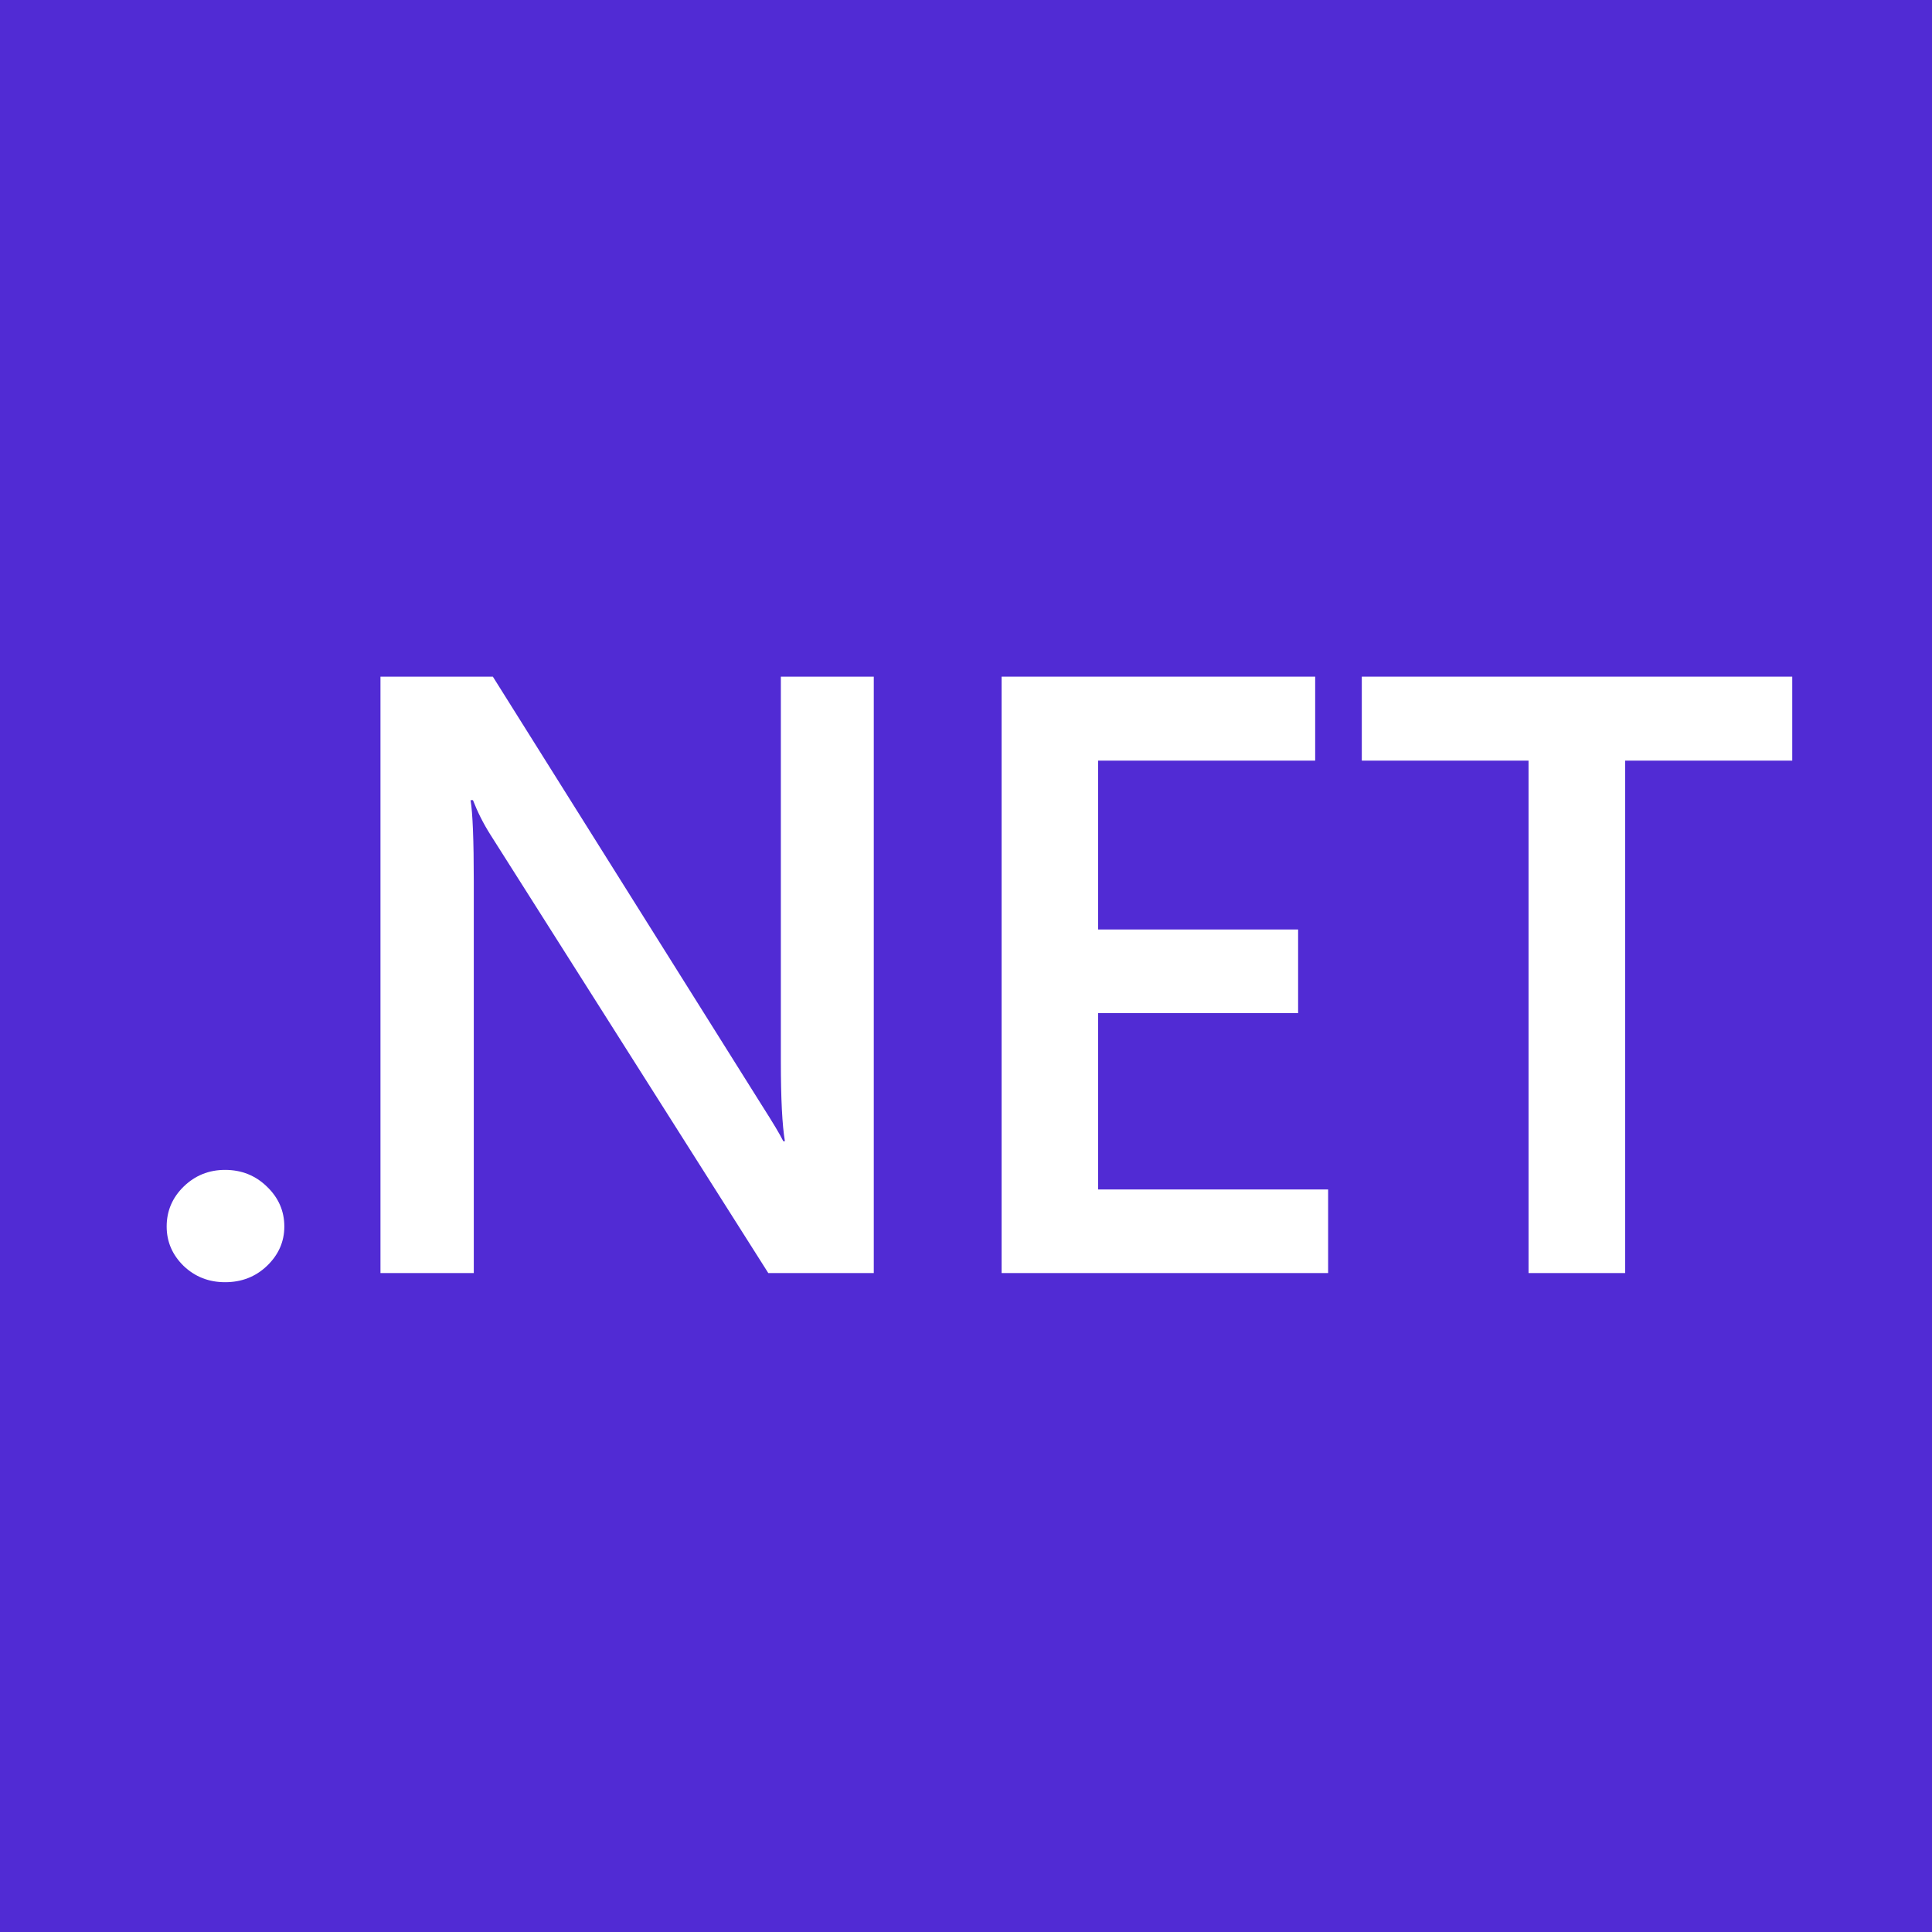
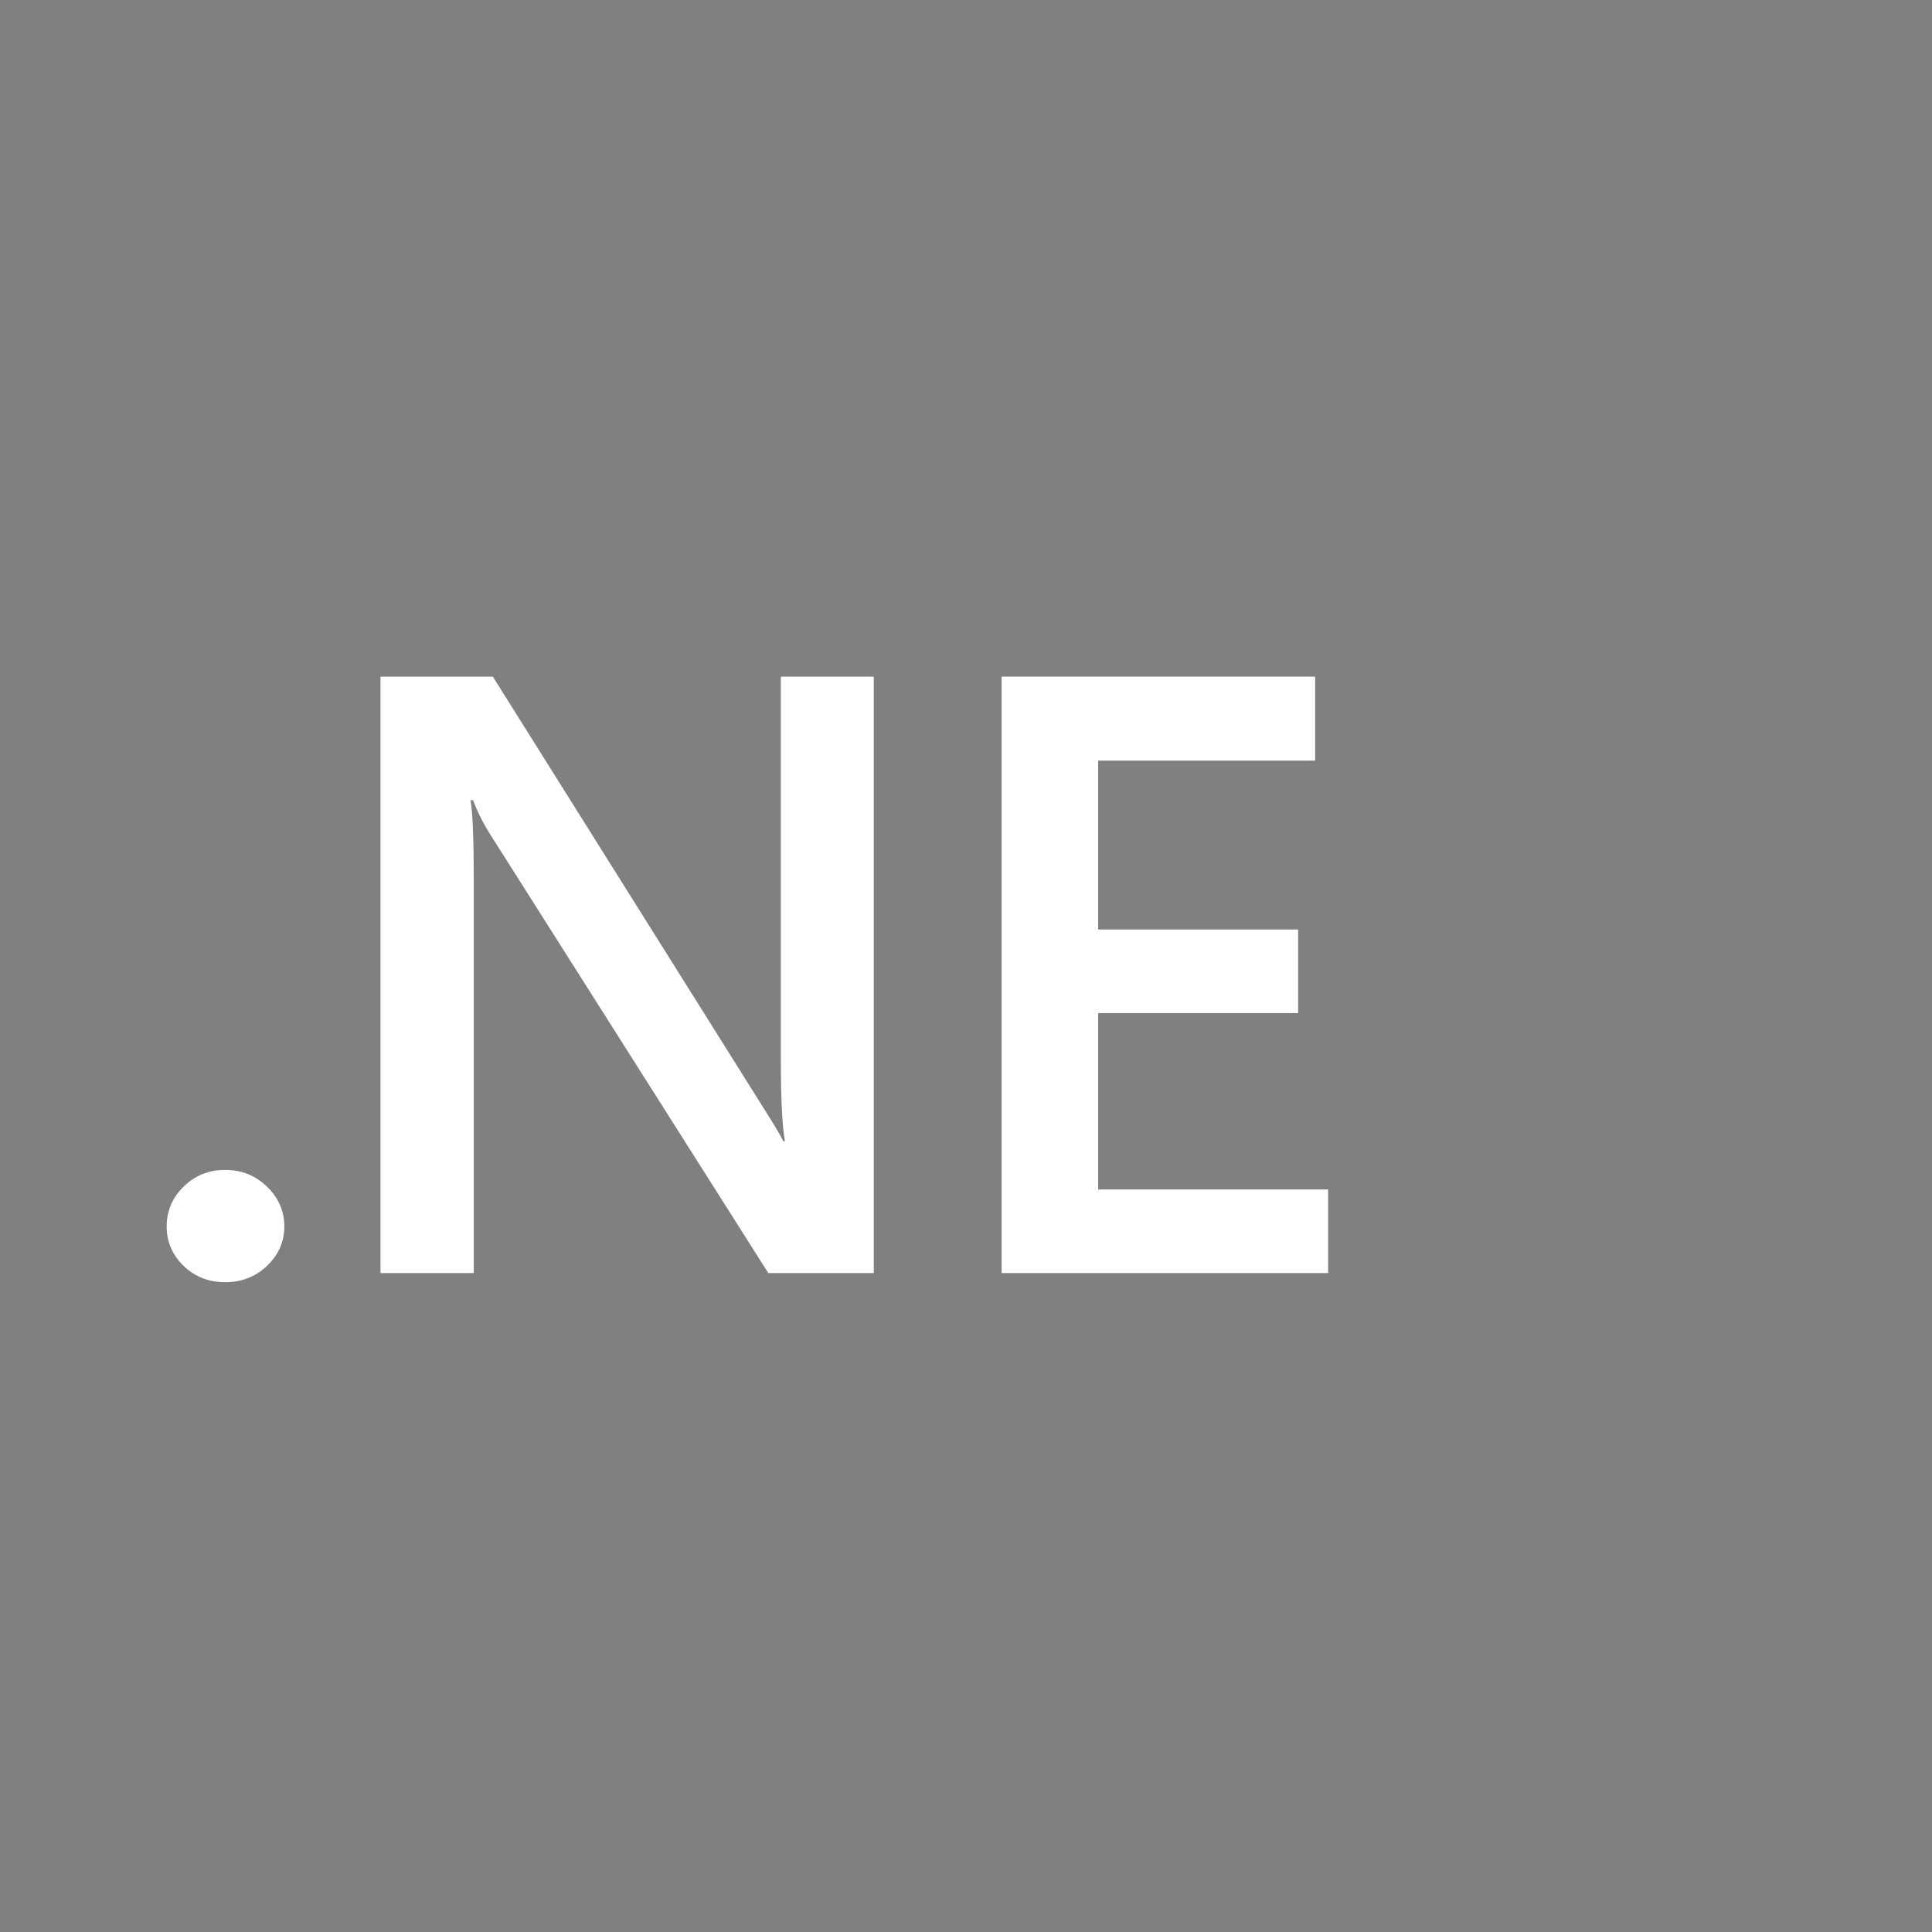
<svg xmlns="http://www.w3.org/2000/svg" width="30" height="30" viewBox="0 0 30 30" fill="none">
  <rect x="0" y="0" width="30" height="30" fill="#808080" stroke="none" />
  <g clip-path="url(#clip0_1266_837)">
-     <path d="M30 0H0V30H30V0Z" fill="#512BD4" />
    <path d="M3.495 19.91C3.243 19.91 3.029 19.826 2.852 19.658C2.676 19.486 2.588 19.282 2.588 19.045C2.588 18.804 2.676 18.597 2.852 18.425C3.029 18.253 3.243 18.166 3.495 18.166C3.751 18.166 3.967 18.253 4.144 18.425C4.324 18.597 4.415 18.804 4.415 19.045C4.415 19.282 4.324 19.486 4.144 19.658C3.967 19.826 3.751 19.91 3.495 19.91Z" fill="white" />
    <path d="M13.568 19.768H11.93L7.615 12.961C7.506 12.789 7.416 12.61 7.344 12.425H7.307C7.34 12.623 7.357 13.047 7.357 13.697V19.768H5.908V10.507H7.653L11.823 17.152C11.999 17.428 12.113 17.617 12.163 17.721H12.188C12.146 17.475 12.125 17.06 12.125 16.474V10.507H13.568V19.768Z" fill="white" />
    <path d="M20.623 19.768H15.553V10.507H20.422V11.811H17.052V14.433H20.157V15.732H17.052V18.47H20.623V19.768Z" fill="white" />
-     <path d="M27.83 11.811H25.235V19.768H23.735V11.811H21.146V10.507H27.83V11.811Z" fill="white" />
  </g>
  <defs>
    <clipPath id="clip0_1266_837">
      <rect width="30" height="30" fill="white" />
    </clipPath>
  </defs>
</svg>